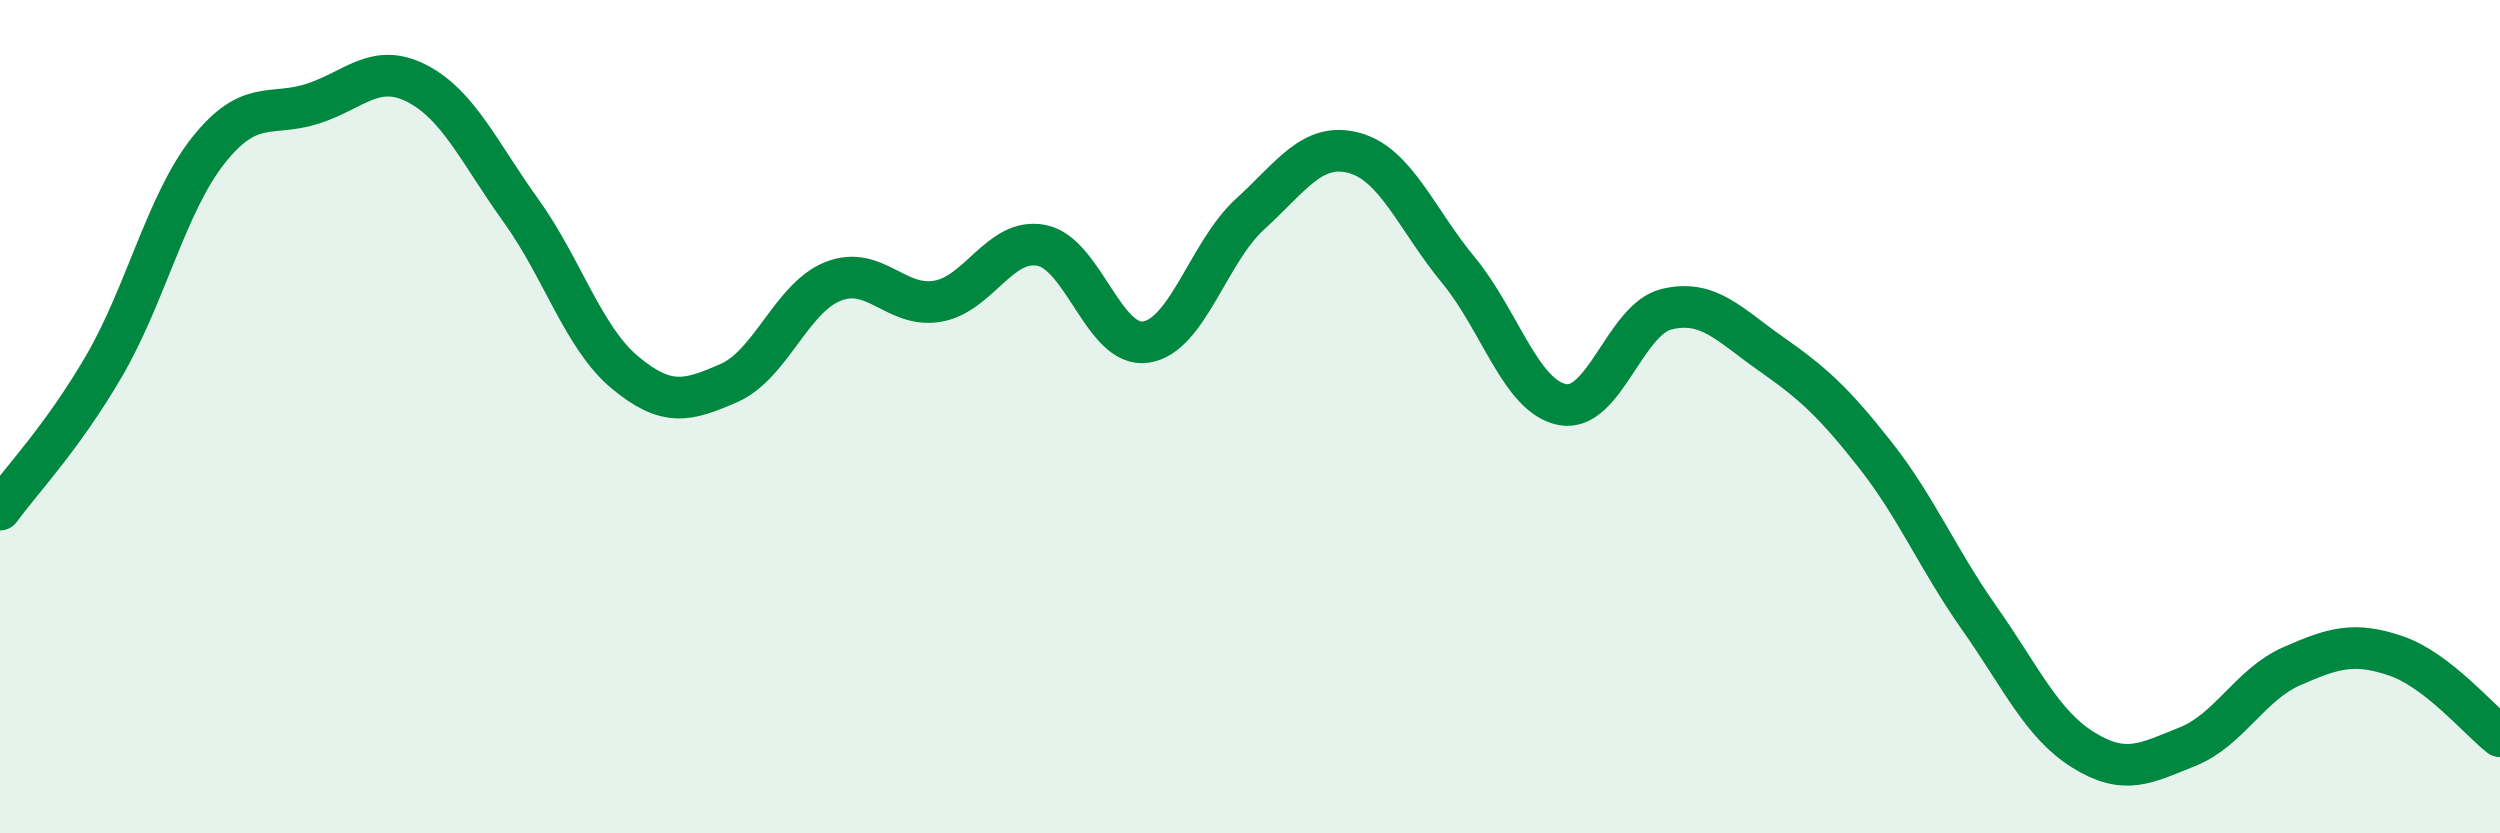
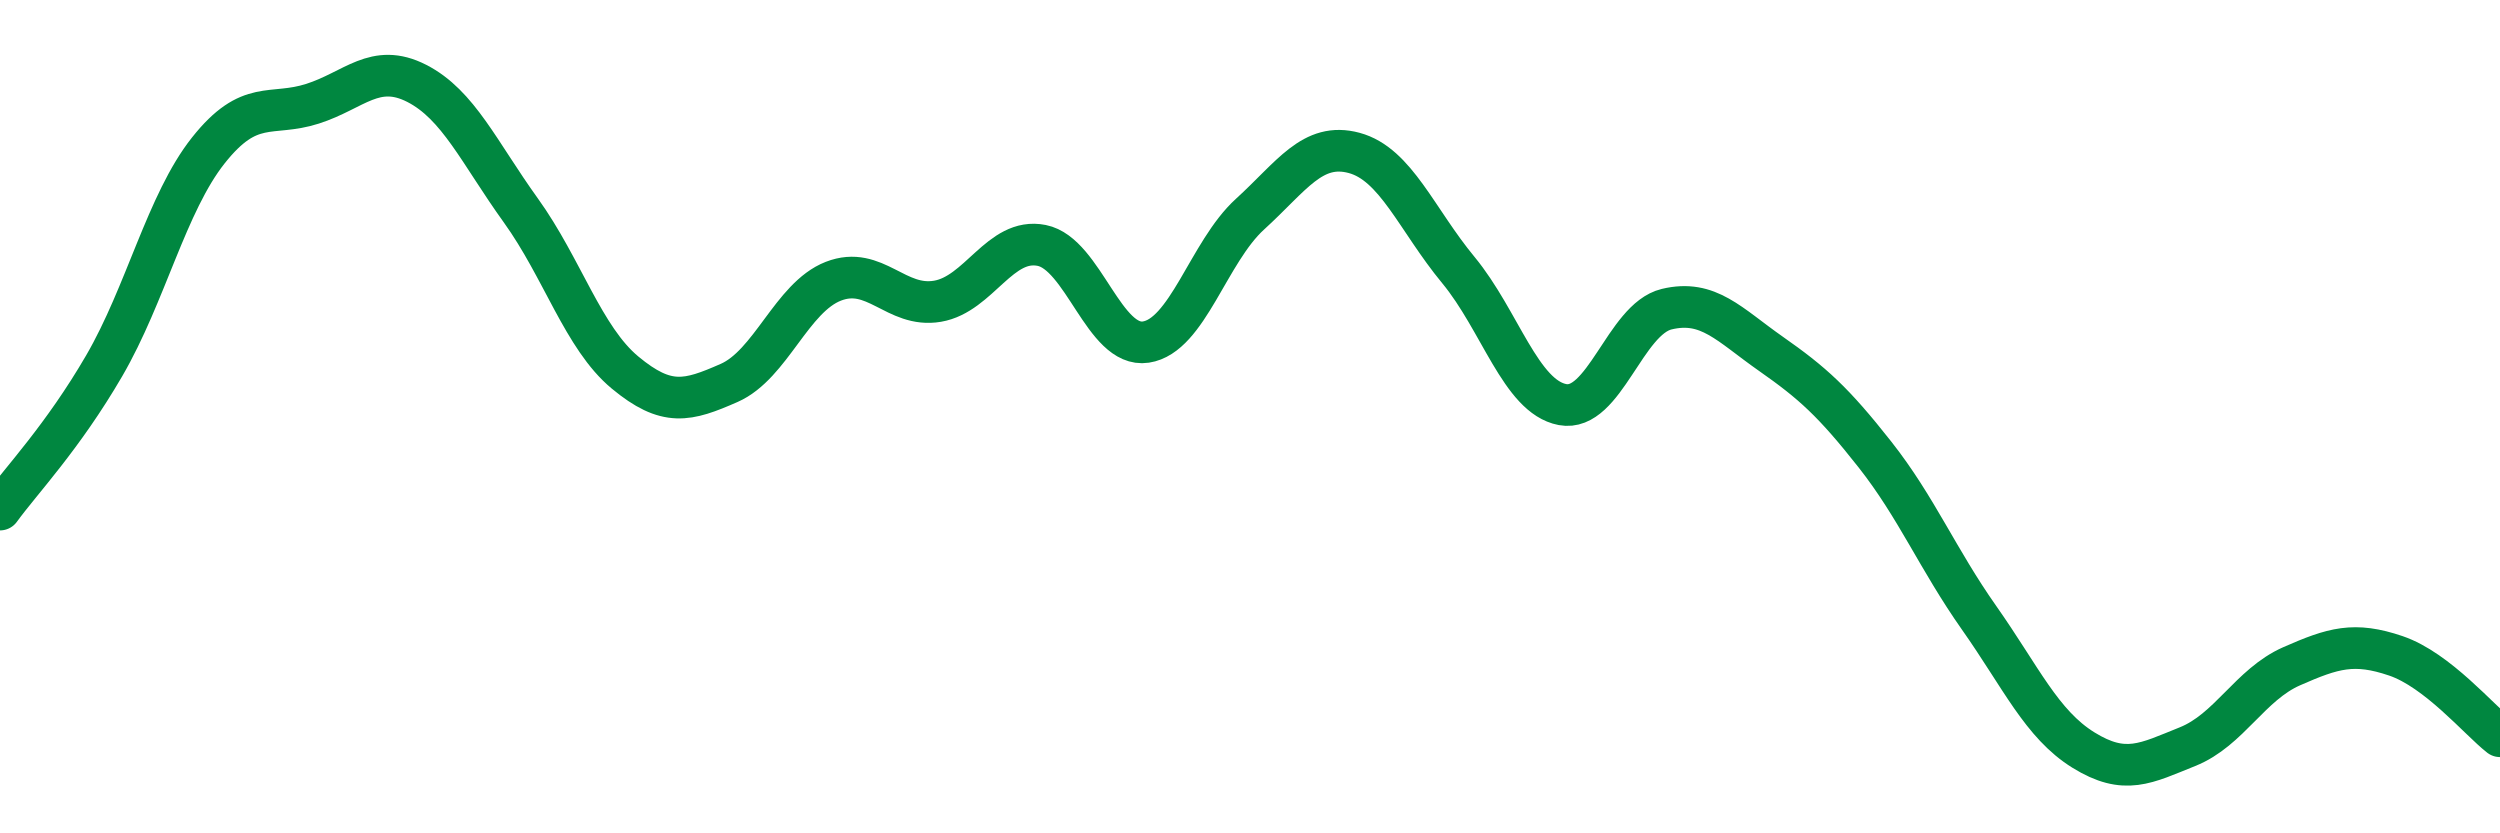
<svg xmlns="http://www.w3.org/2000/svg" width="60" height="20" viewBox="0 0 60 20">
-   <path d="M 0,12.23 C 0.5,11.54 1.5,10.5 2.5,8.78 C 3.5,7.06 4,4.87 5,3.61 C 6,2.35 6.5,2.81 7.5,2.49 C 8.5,2.17 9,1.49 10,2 C 11,2.51 11.5,3.66 12.5,5.05 C 13.5,6.44 14,8.11 15,8.94 C 16,9.77 16.5,9.63 17.5,9.19 C 18.5,8.75 19,7.14 20,6.75 C 21,6.36 21.5,7.4 22.5,7.23 C 23.5,7.06 24,5.69 25,5.89 C 26,6.09 26.5,8.36 27.5,8.21 C 28.5,8.06 29,6.05 30,5.14 C 31,4.23 31.5,3.4 32.5,3.67 C 33.5,3.94 34,5.27 35,6.48 C 36,7.69 36.5,9.52 37.5,9.71 C 38.5,9.9 39,7.66 40,7.42 C 41,7.18 41.5,7.79 42.5,8.49 C 43.5,9.19 44,9.64 45,10.91 C 46,12.18 46.5,13.41 47.5,14.83 C 48.5,16.25 49,17.38 50,18 C 51,18.62 51.5,18.32 52.5,17.92 C 53.5,17.52 54,16.43 55,15.99 C 56,15.55 56.5,15.4 57.5,15.74 C 58.5,16.08 59.5,17.28 60,17.67L60 20L0 20Z" fill="#008740" opacity="0.1" stroke-linecap="round" stroke-linejoin="round" />
  <path d="M 0,12.23 C 0.5,11.54 1.5,10.5 2.5,8.78 C 3.5,7.06 4,4.87 5,3.61 C 6,2.35 6.5,2.81 7.5,2.49 C 8.5,2.17 9,1.49 10,2 C 11,2.51 11.5,3.66 12.5,5.05 C 13.5,6.44 14,8.11 15,8.94 C 16,9.77 16.5,9.63 17.5,9.19 C 18.5,8.75 19,7.14 20,6.75 C 21,6.36 21.5,7.4 22.5,7.23 C 23.5,7.06 24,5.69 25,5.89 C 26,6.09 26.5,8.36 27.5,8.21 C 28.5,8.06 29,6.05 30,5.14 C 31,4.23 31.5,3.4 32.5,3.67 C 33.5,3.94 34,5.27 35,6.48 C 36,7.69 36.5,9.52 37.5,9.71 C 38.5,9.9 39,7.66 40,7.42 C 41,7.18 41.5,7.79 42.5,8.49 C 43.5,9.19 44,9.64 45,10.91 C 46,12.18 46.5,13.41 47.5,14.83 C 48.5,16.25 49,17.38 50,18 C 51,18.62 51.5,18.32 52.5,17.92 C 53.5,17.52 54,16.43 55,15.99 C 56,15.55 56.5,15.4 57.5,15.74 C 58.5,16.08 59.5,17.28 60,17.67" stroke="#008740" stroke-width="1" fill="none" stroke-linecap="round" stroke-linejoin="round" />
</svg>